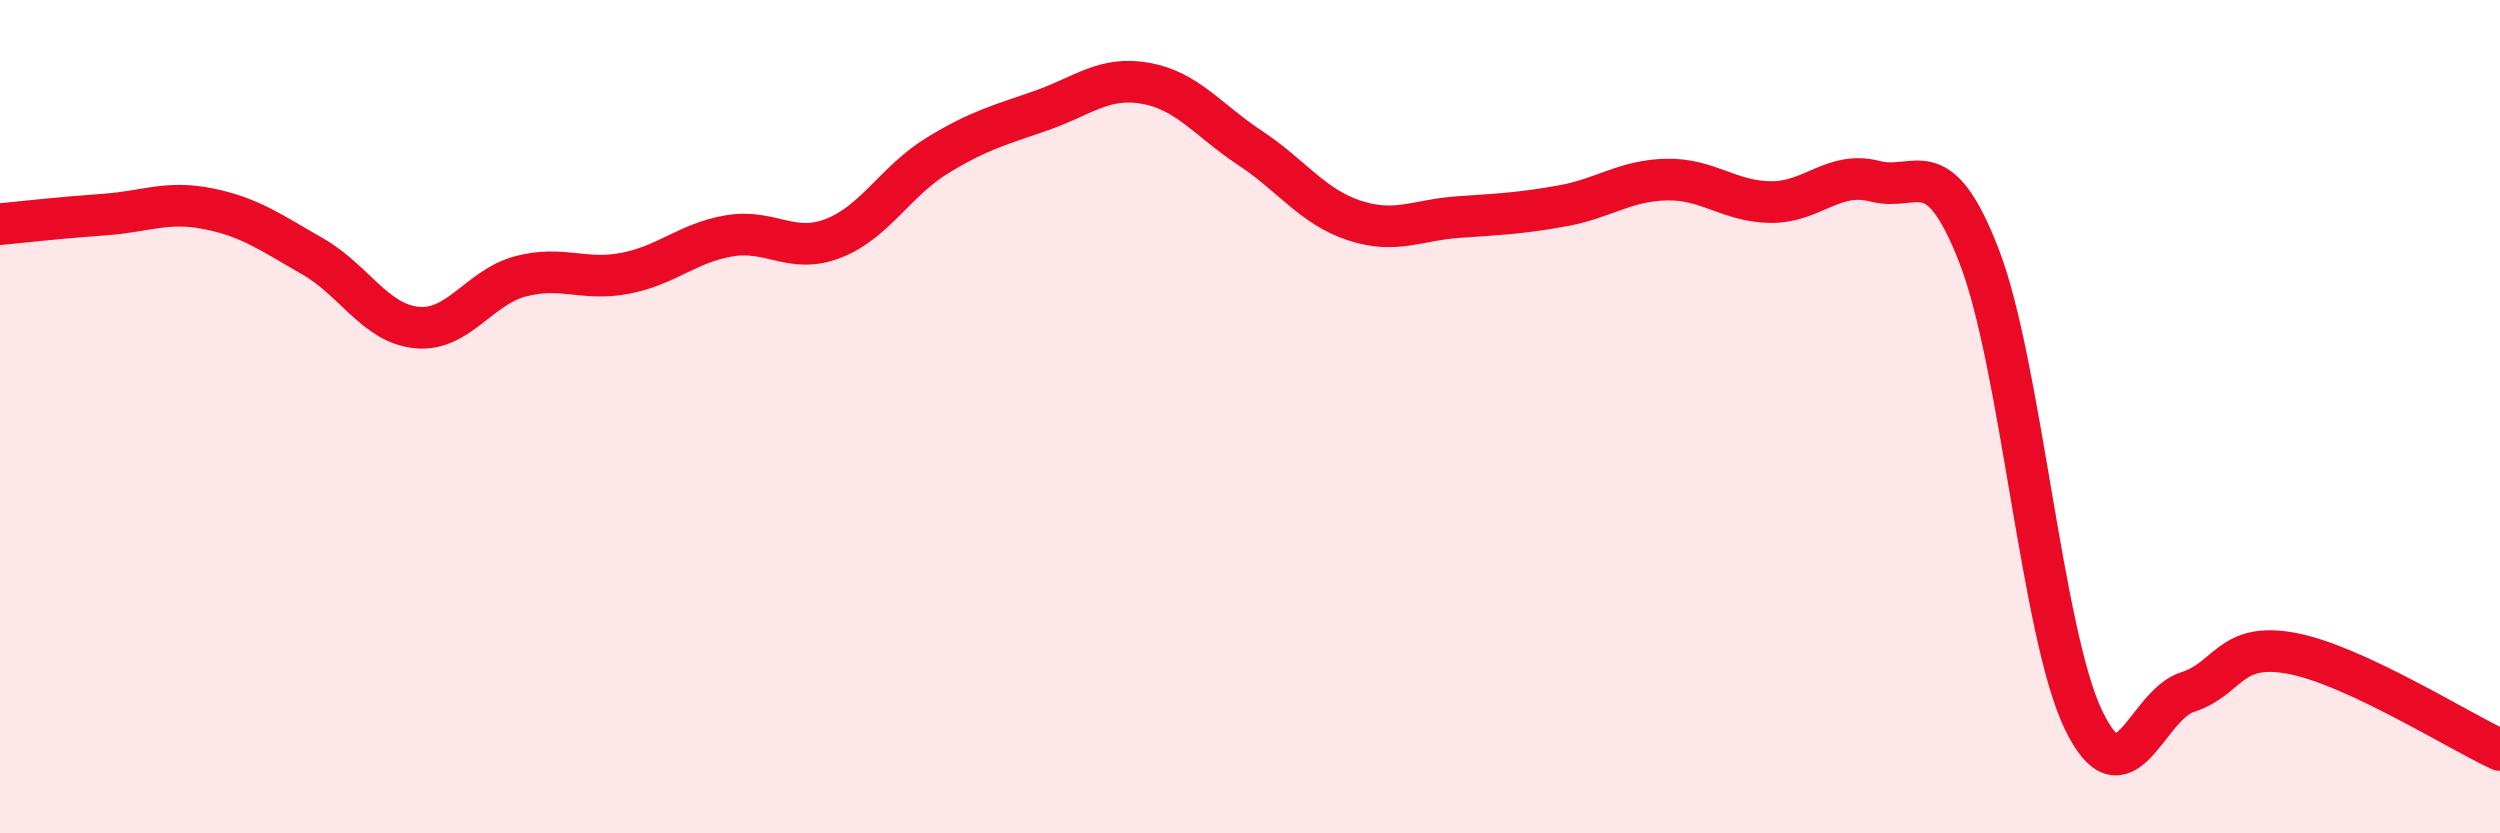
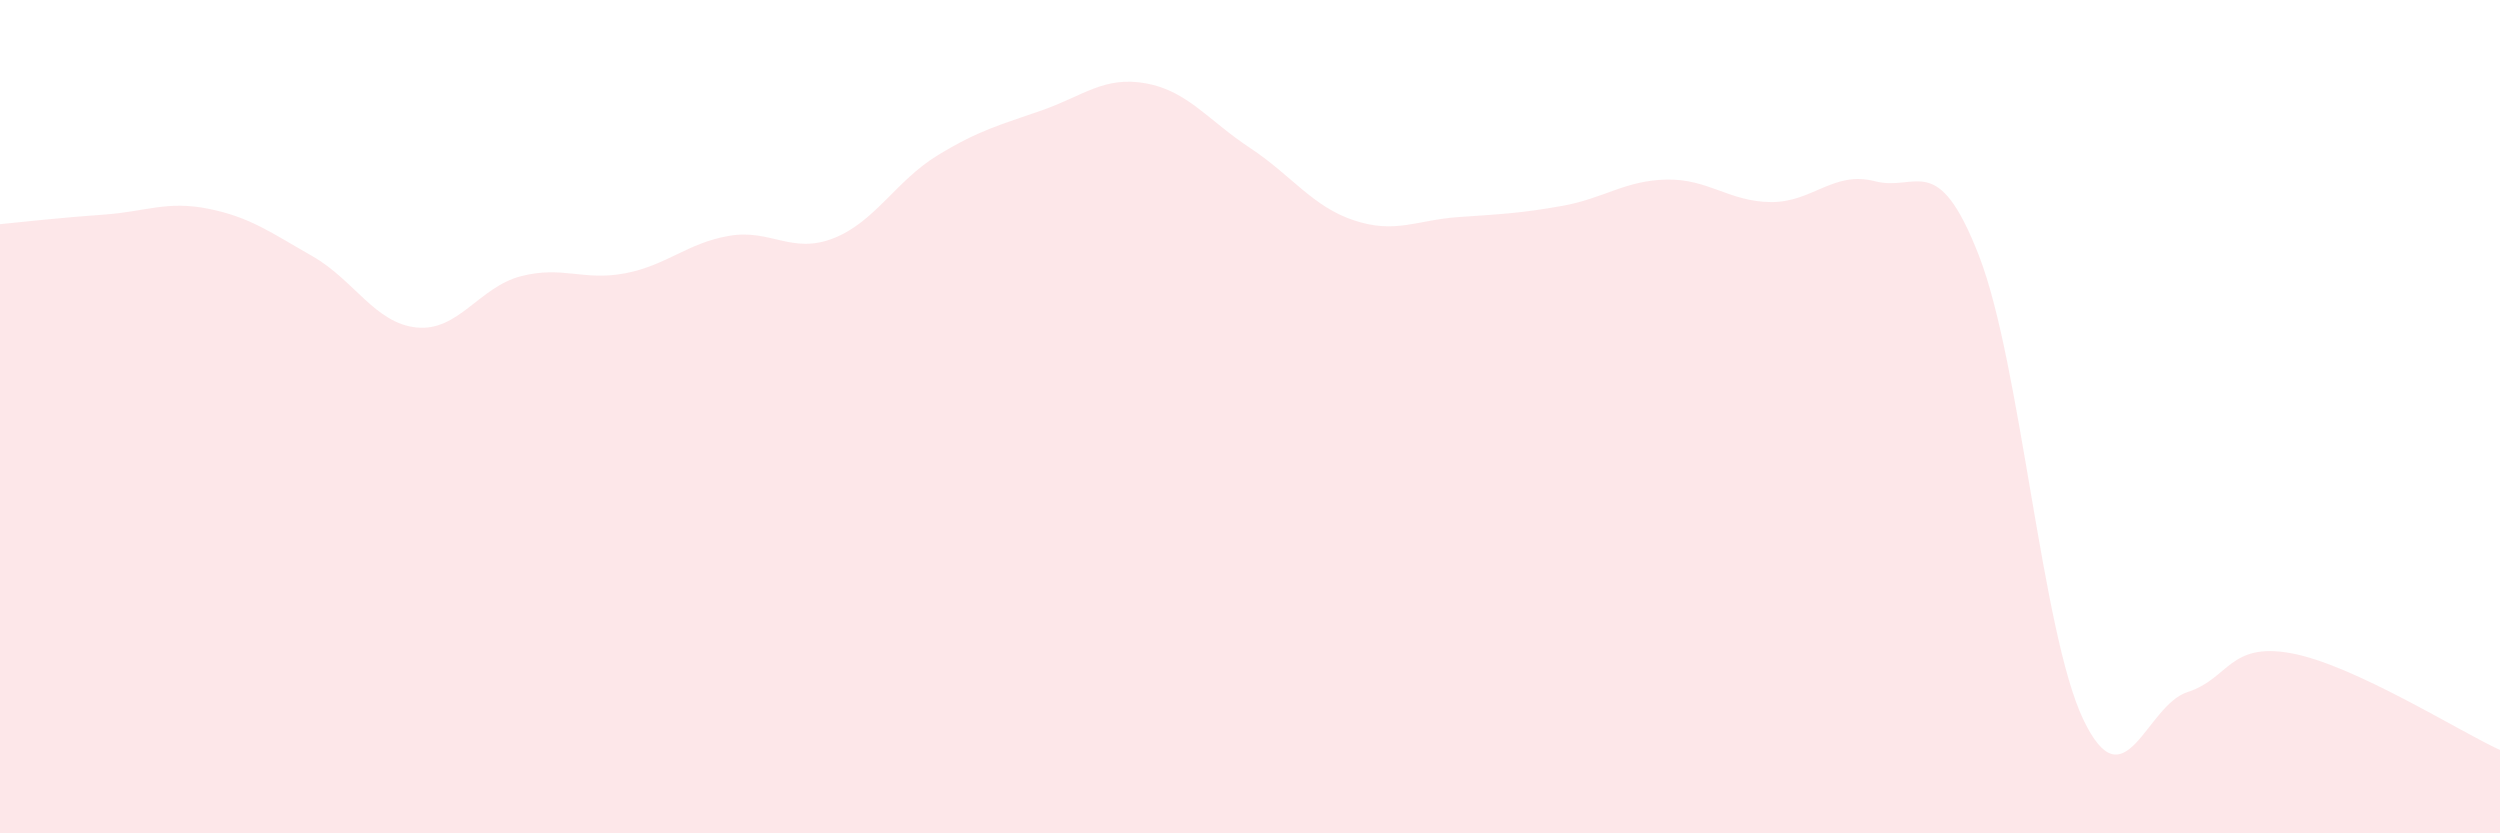
<svg xmlns="http://www.w3.org/2000/svg" width="60" height="20" viewBox="0 0 60 20">
  <path d="M 0,5.38 C 0.5,5.33 1.5,5.22 2.5,5.15 C 3.5,5.08 4,4.81 5,5.01 C 6,5.21 6.5,5.58 7.5,6.15 C 8.5,6.72 9,7.76 10,7.86 C 11,7.96 11.5,6.89 12.5,6.63 C 13.5,6.37 14,6.75 15,6.56 C 16,6.37 16.5,5.83 17.5,5.66 C 18.5,5.49 19,6.11 20,5.72 C 21,5.33 21.5,4.34 22.5,3.73 C 23.5,3.12 24,3 25,2.65 C 26,2.3 26.5,1.82 27.5,2 C 28.5,2.18 29,2.89 30,3.55 C 31,4.21 31.5,4.96 32.5,5.29 C 33.5,5.62 34,5.28 35,5.21 C 36,5.14 36.5,5.12 37.5,4.94 C 38.5,4.76 39,4.33 40,4.31 C 41,4.29 41.5,4.84 42.5,4.85 C 43.5,4.86 44,4.09 45,4.35 C 46,4.61 46.5,3.57 47.5,6.15 C 48.5,8.73 49,15.18 50,17.27 C 51,19.36 51.5,16.93 52.5,16.61 C 53.5,16.29 53.5,15.4 55,15.68 C 56.5,15.96 59,17.54 60,18L60 20L0 20Z" fill="#EB0A25" opacity="0.1" stroke-linecap="round" stroke-linejoin="round" />
-   <path d="M 0,5.38 C 0.5,5.33 1.5,5.22 2.5,5.15 C 3.5,5.08 4,4.81 5,5.01 C 6,5.21 6.5,5.58 7.5,6.15 C 8.5,6.72 9,7.76 10,7.86 C 11,7.96 11.5,6.89 12.5,6.63 C 13.5,6.37 14,6.75 15,6.56 C 16,6.37 16.5,5.83 17.5,5.66 C 18.5,5.49 19,6.11 20,5.72 C 21,5.33 21.5,4.34 22.5,3.73 C 23.5,3.12 24,3 25,2.65 C 26,2.3 26.5,1.82 27.5,2 C 28.5,2.18 29,2.89 30,3.55 C 31,4.21 31.5,4.96 32.5,5.29 C 33.5,5.62 34,5.28 35,5.21 C 36,5.14 36.5,5.12 37.5,4.94 C 38.5,4.76 39,4.33 40,4.31 C 41,4.29 41.5,4.84 42.5,4.85 C 43.5,4.86 44,4.09 45,4.35 C 46,4.61 46.5,3.57 47.5,6.15 C 48.5,8.73 49,15.18 50,17.27 C 51,19.36 51.5,16.93 52.5,16.61 C 53.5,16.29 53.5,15.4 55,15.68 C 56.5,15.96 59,17.54 60,18" stroke="#EB0A25" stroke-width="1" fill="none" stroke-linecap="round" stroke-linejoin="round" />
</svg>